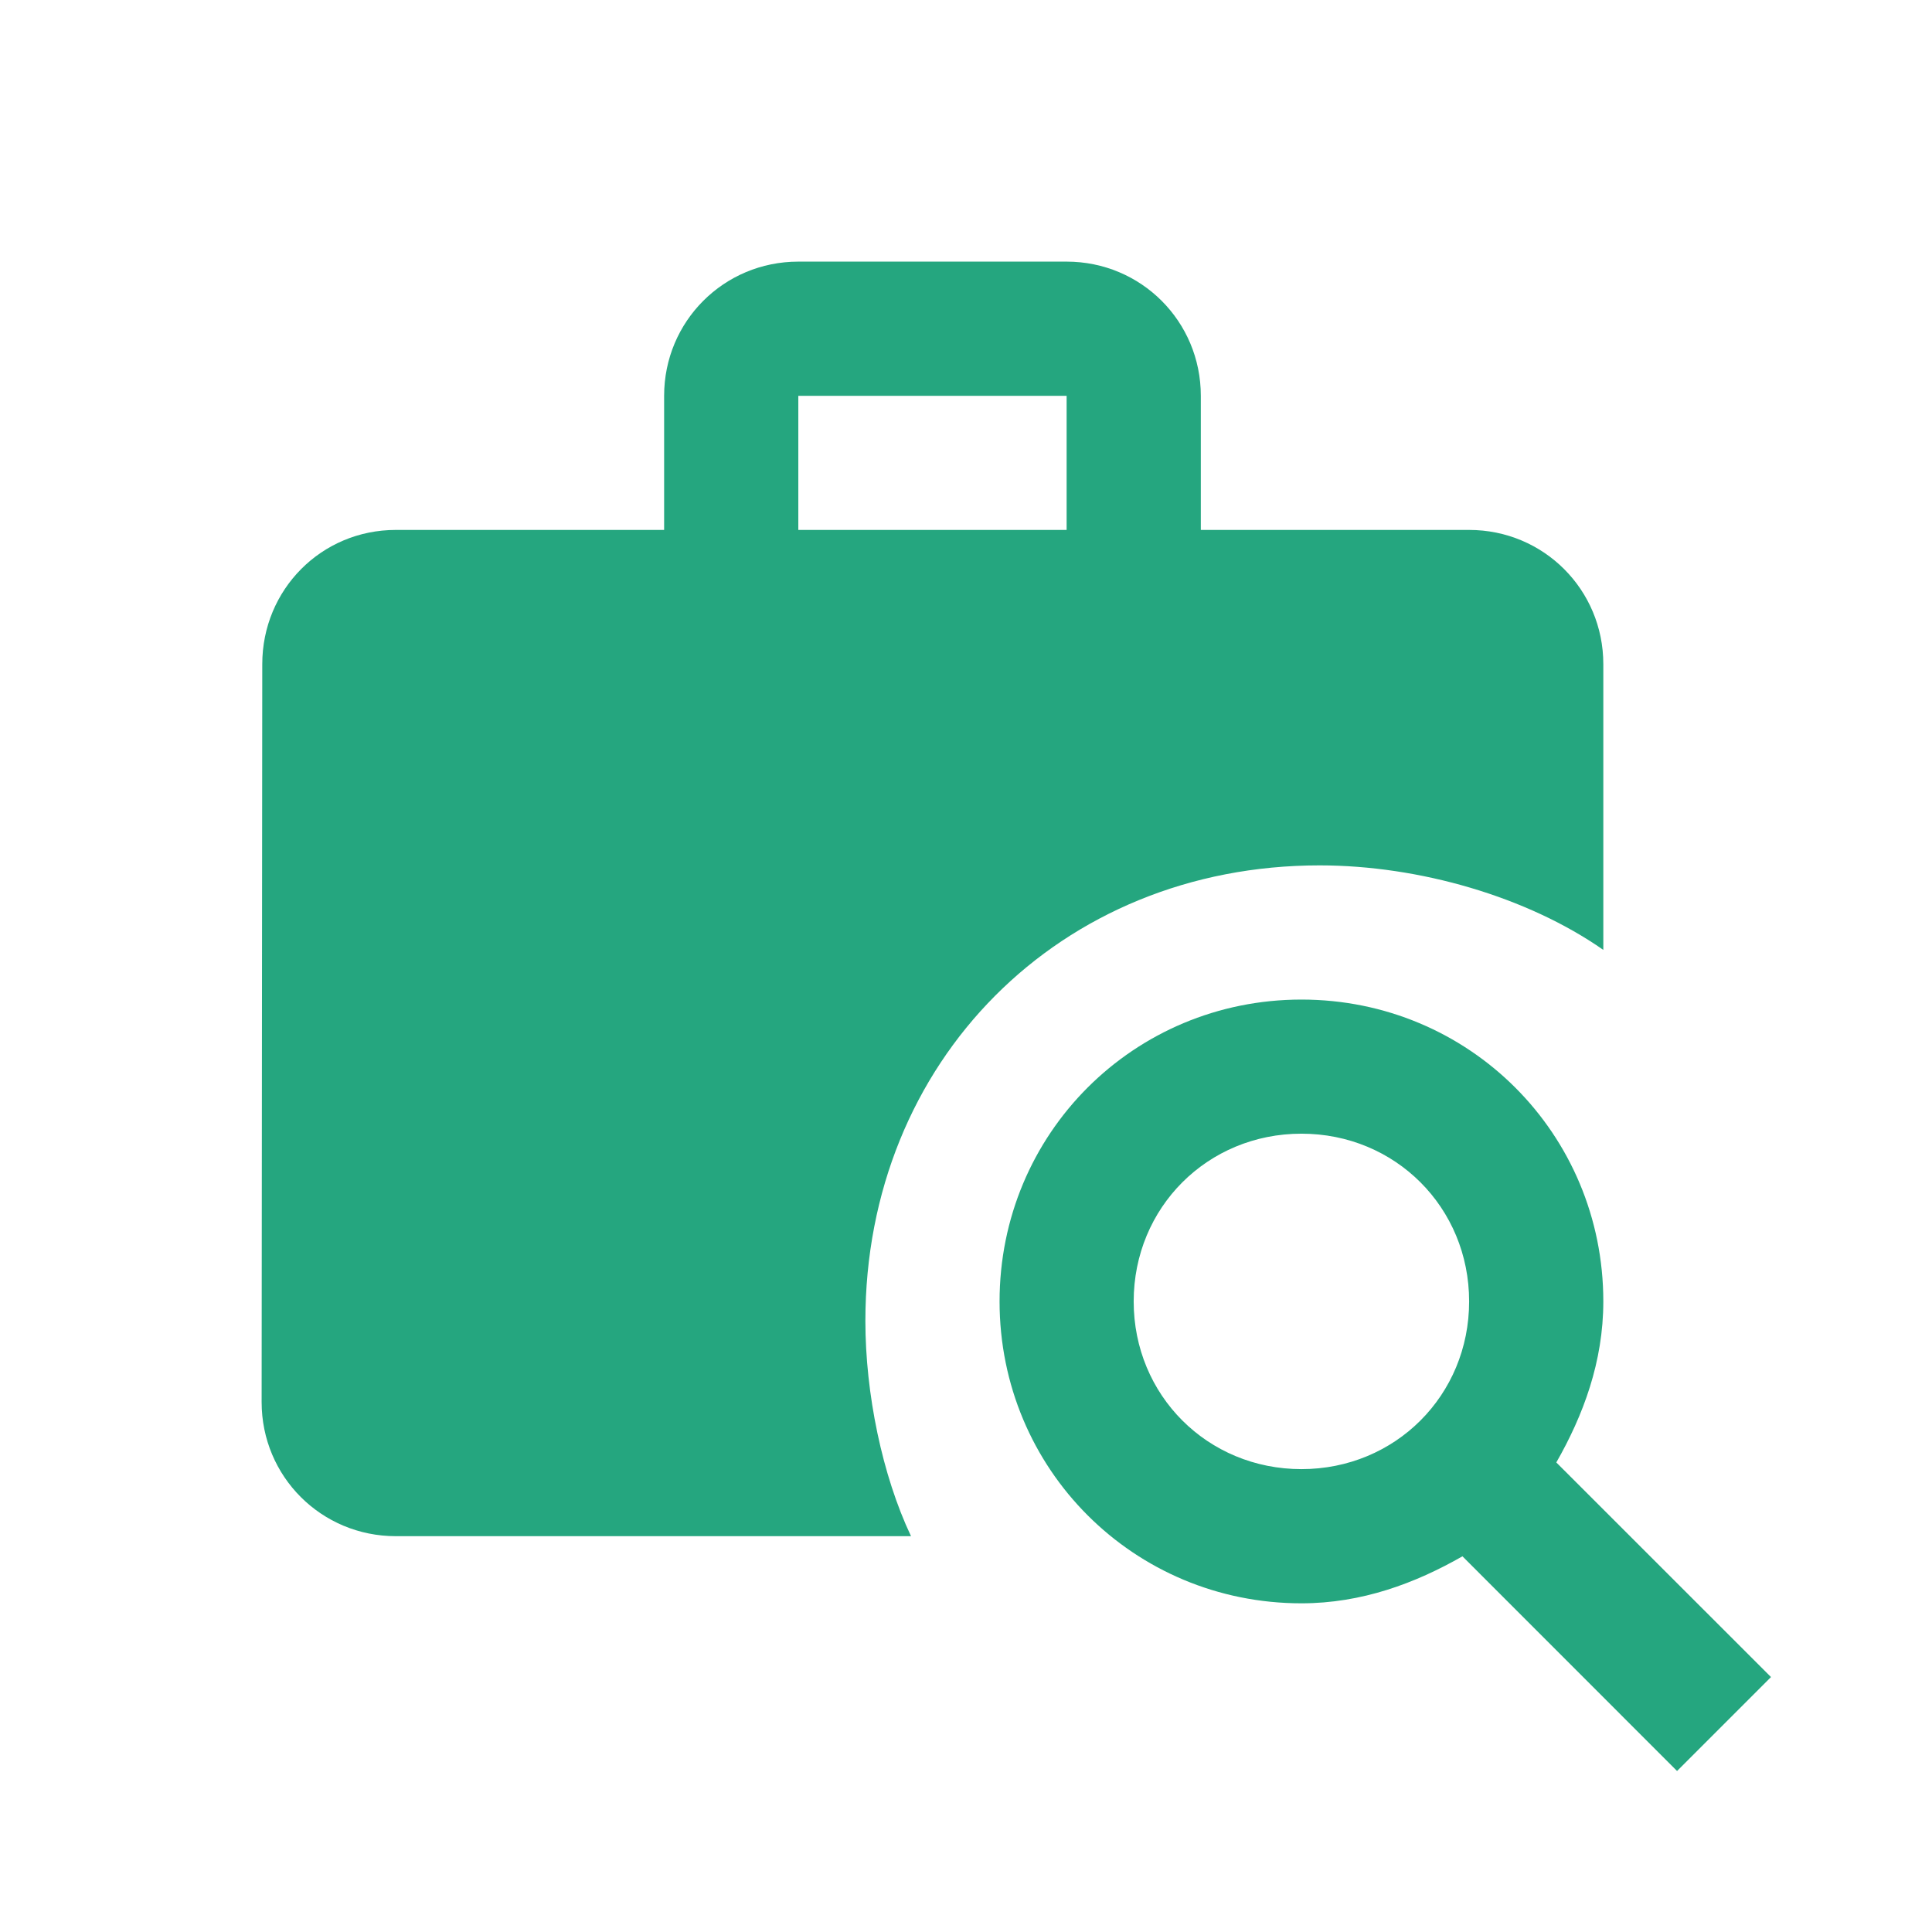
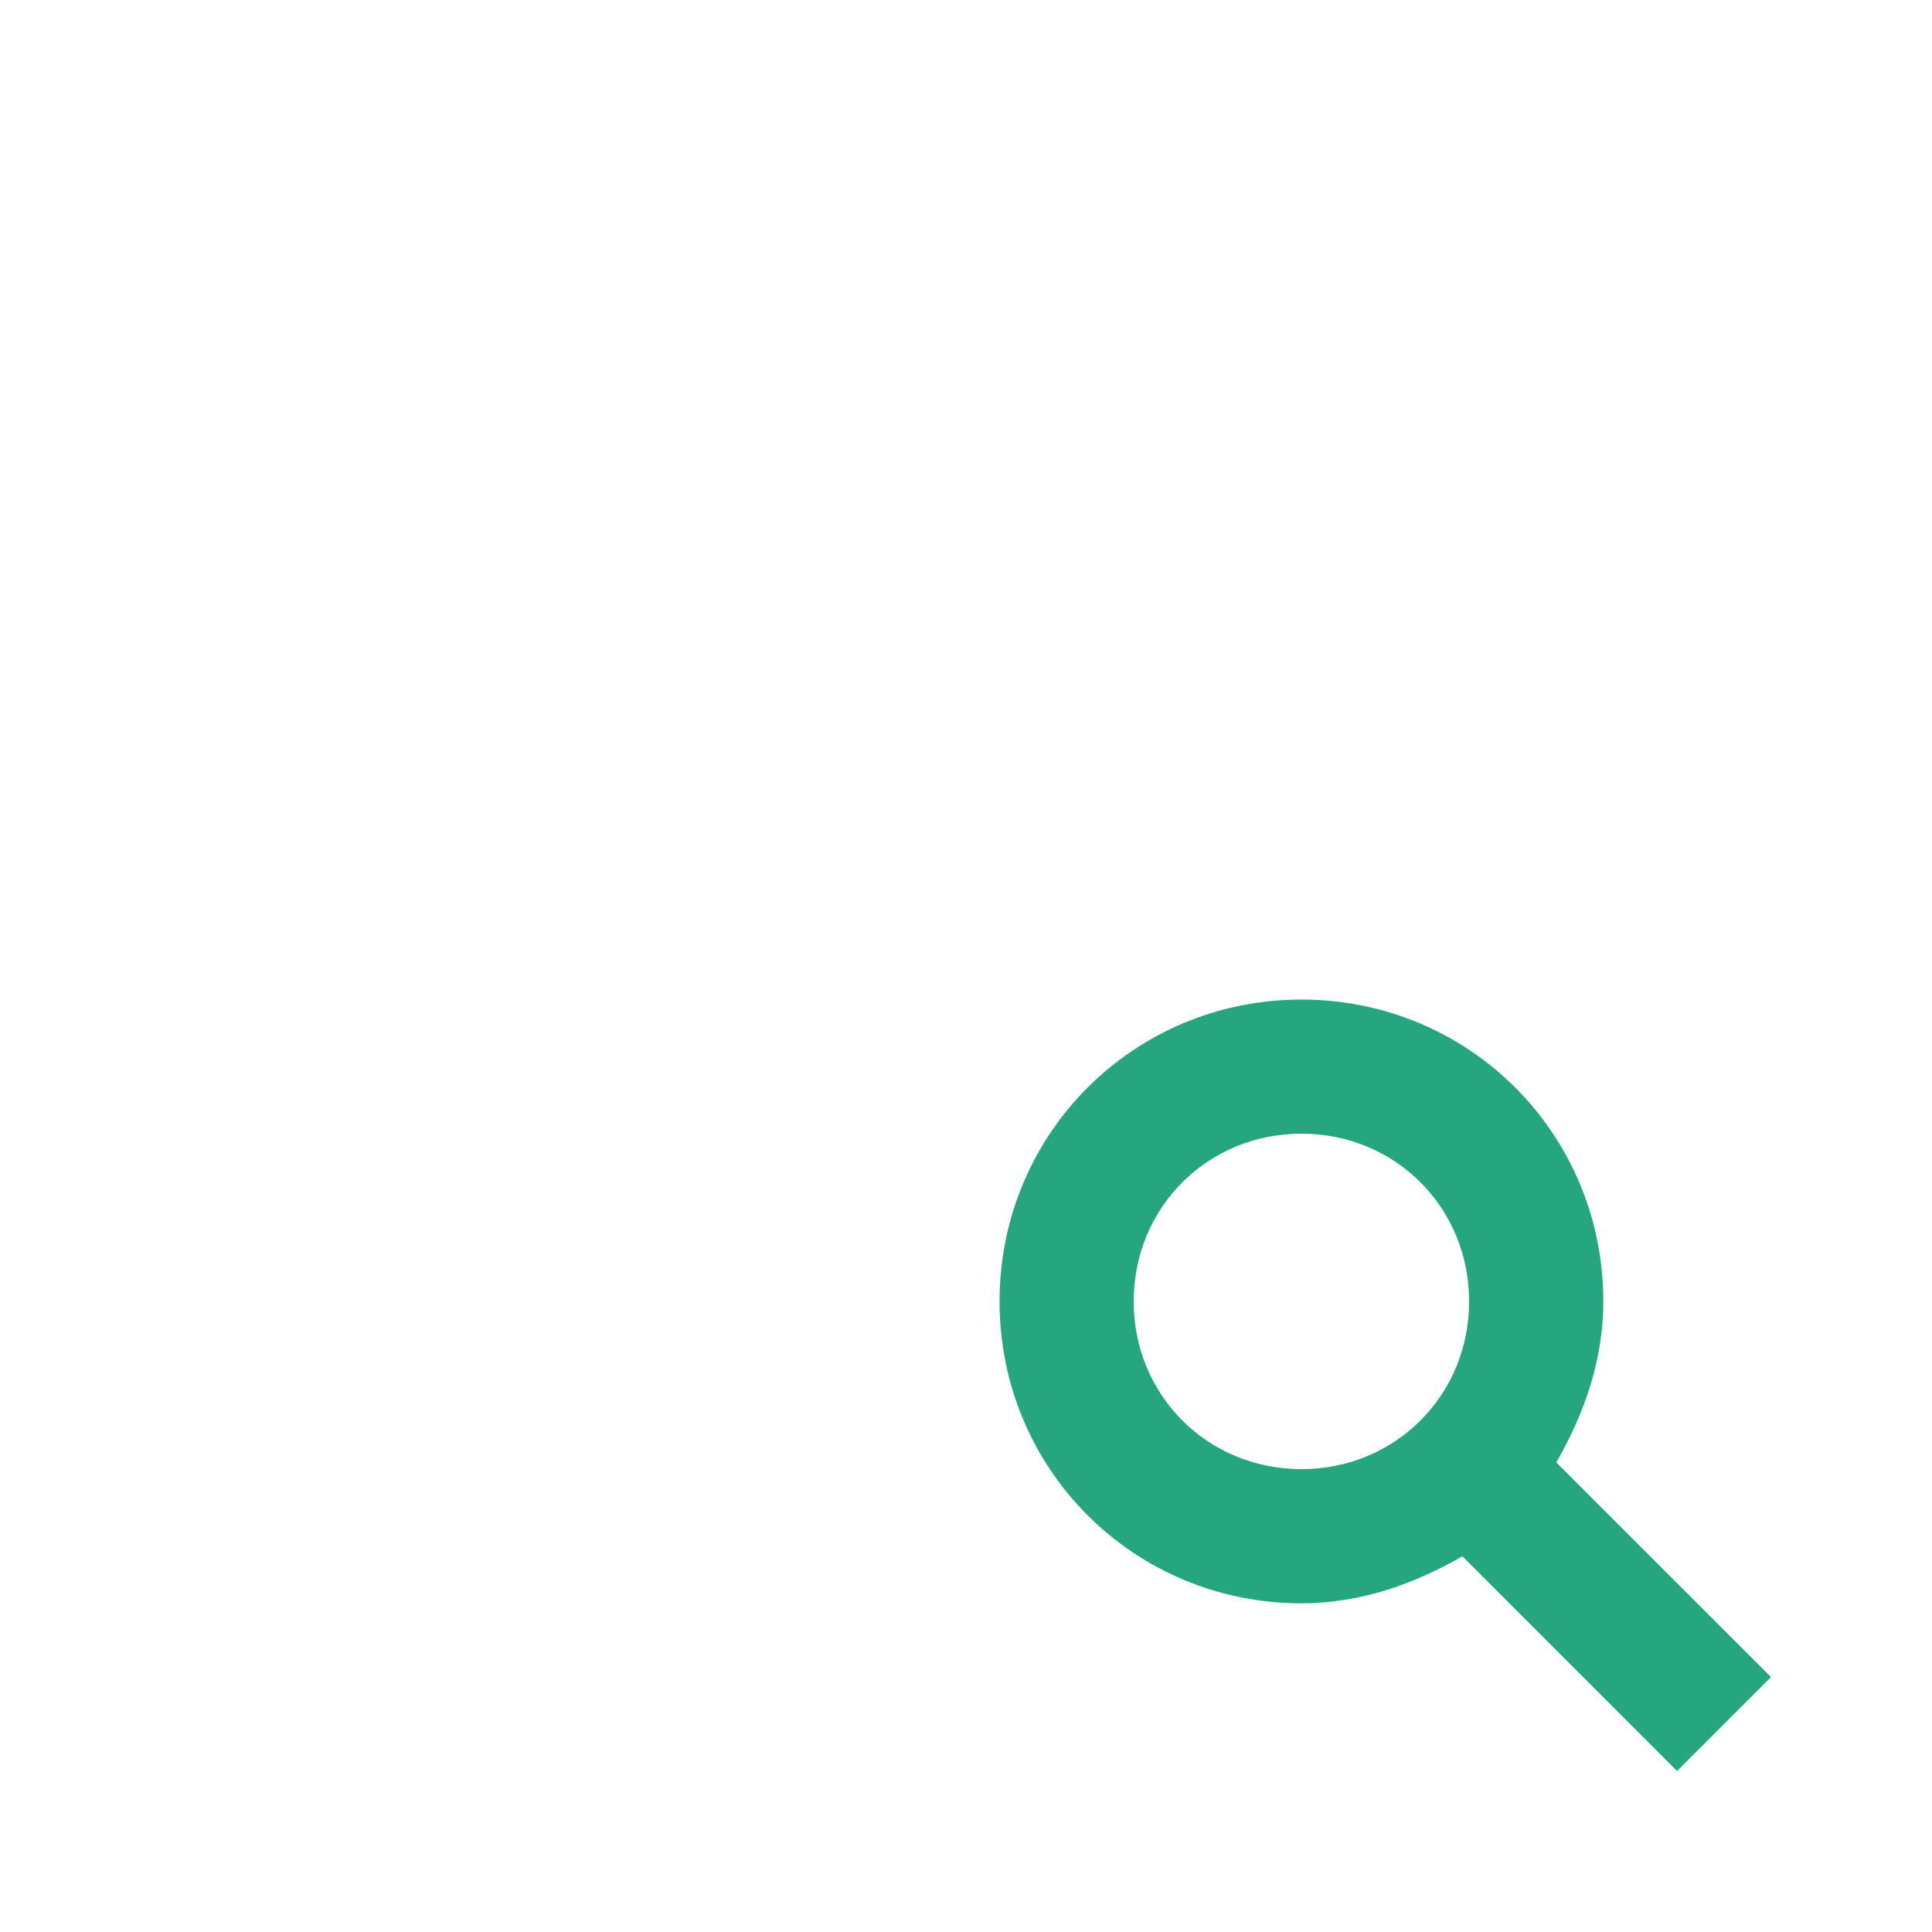
<svg xmlns="http://www.w3.org/2000/svg" width="24" height="24" viewBox="0 0 24 24" fill="none">
-   <path d="M16.392 10.75C17.633 10.75 18.975 11.142 19.917 11.8V8.25C19.917 7.325 19.175 6.583 18.25 6.583H14.917V4.917C14.917 3.992 14.175 3.25 13.25 3.25H9.917C8.992 3.25 8.25 3.992 8.25 4.917V6.583H4.917C3.992 6.583 3.258 7.325 3.258 8.25L3.25 17.417C3.25 18.342 3.992 19.083 4.917 19.083H11.317C10.958 18.325 10.75 17.309 10.75 16.409C10.75 13.184 13.166 10.75 16.392 10.75ZM9.917 4.917H13.25V6.583H9.917V4.917Z" fill="#25A67F" />
  <path fill-rule="evenodd" clip-rule="evenodd" d="M19.333 18.167C19.667 17.583 19.917 16.917 19.917 16.167C19.917 14.083 18.25 12.417 16.167 12.417C14.083 12.417 12.417 14.083 12.417 16.167C12.417 18.25 14.083 19.917 16.167 19.917C16.917 19.917 17.583 19.667 18.167 19.333L20.833 22L22 20.833L19.333 18.167ZM14.083 16.167C14.083 17.333 15 18.25 16.167 18.25C17.333 18.25 18.25 17.333 18.25 16.167C18.25 15 17.333 14.083 16.167 14.083C15 14.083 14.083 15 14.083 16.167Z" fill="#25A67F" />
</svg>